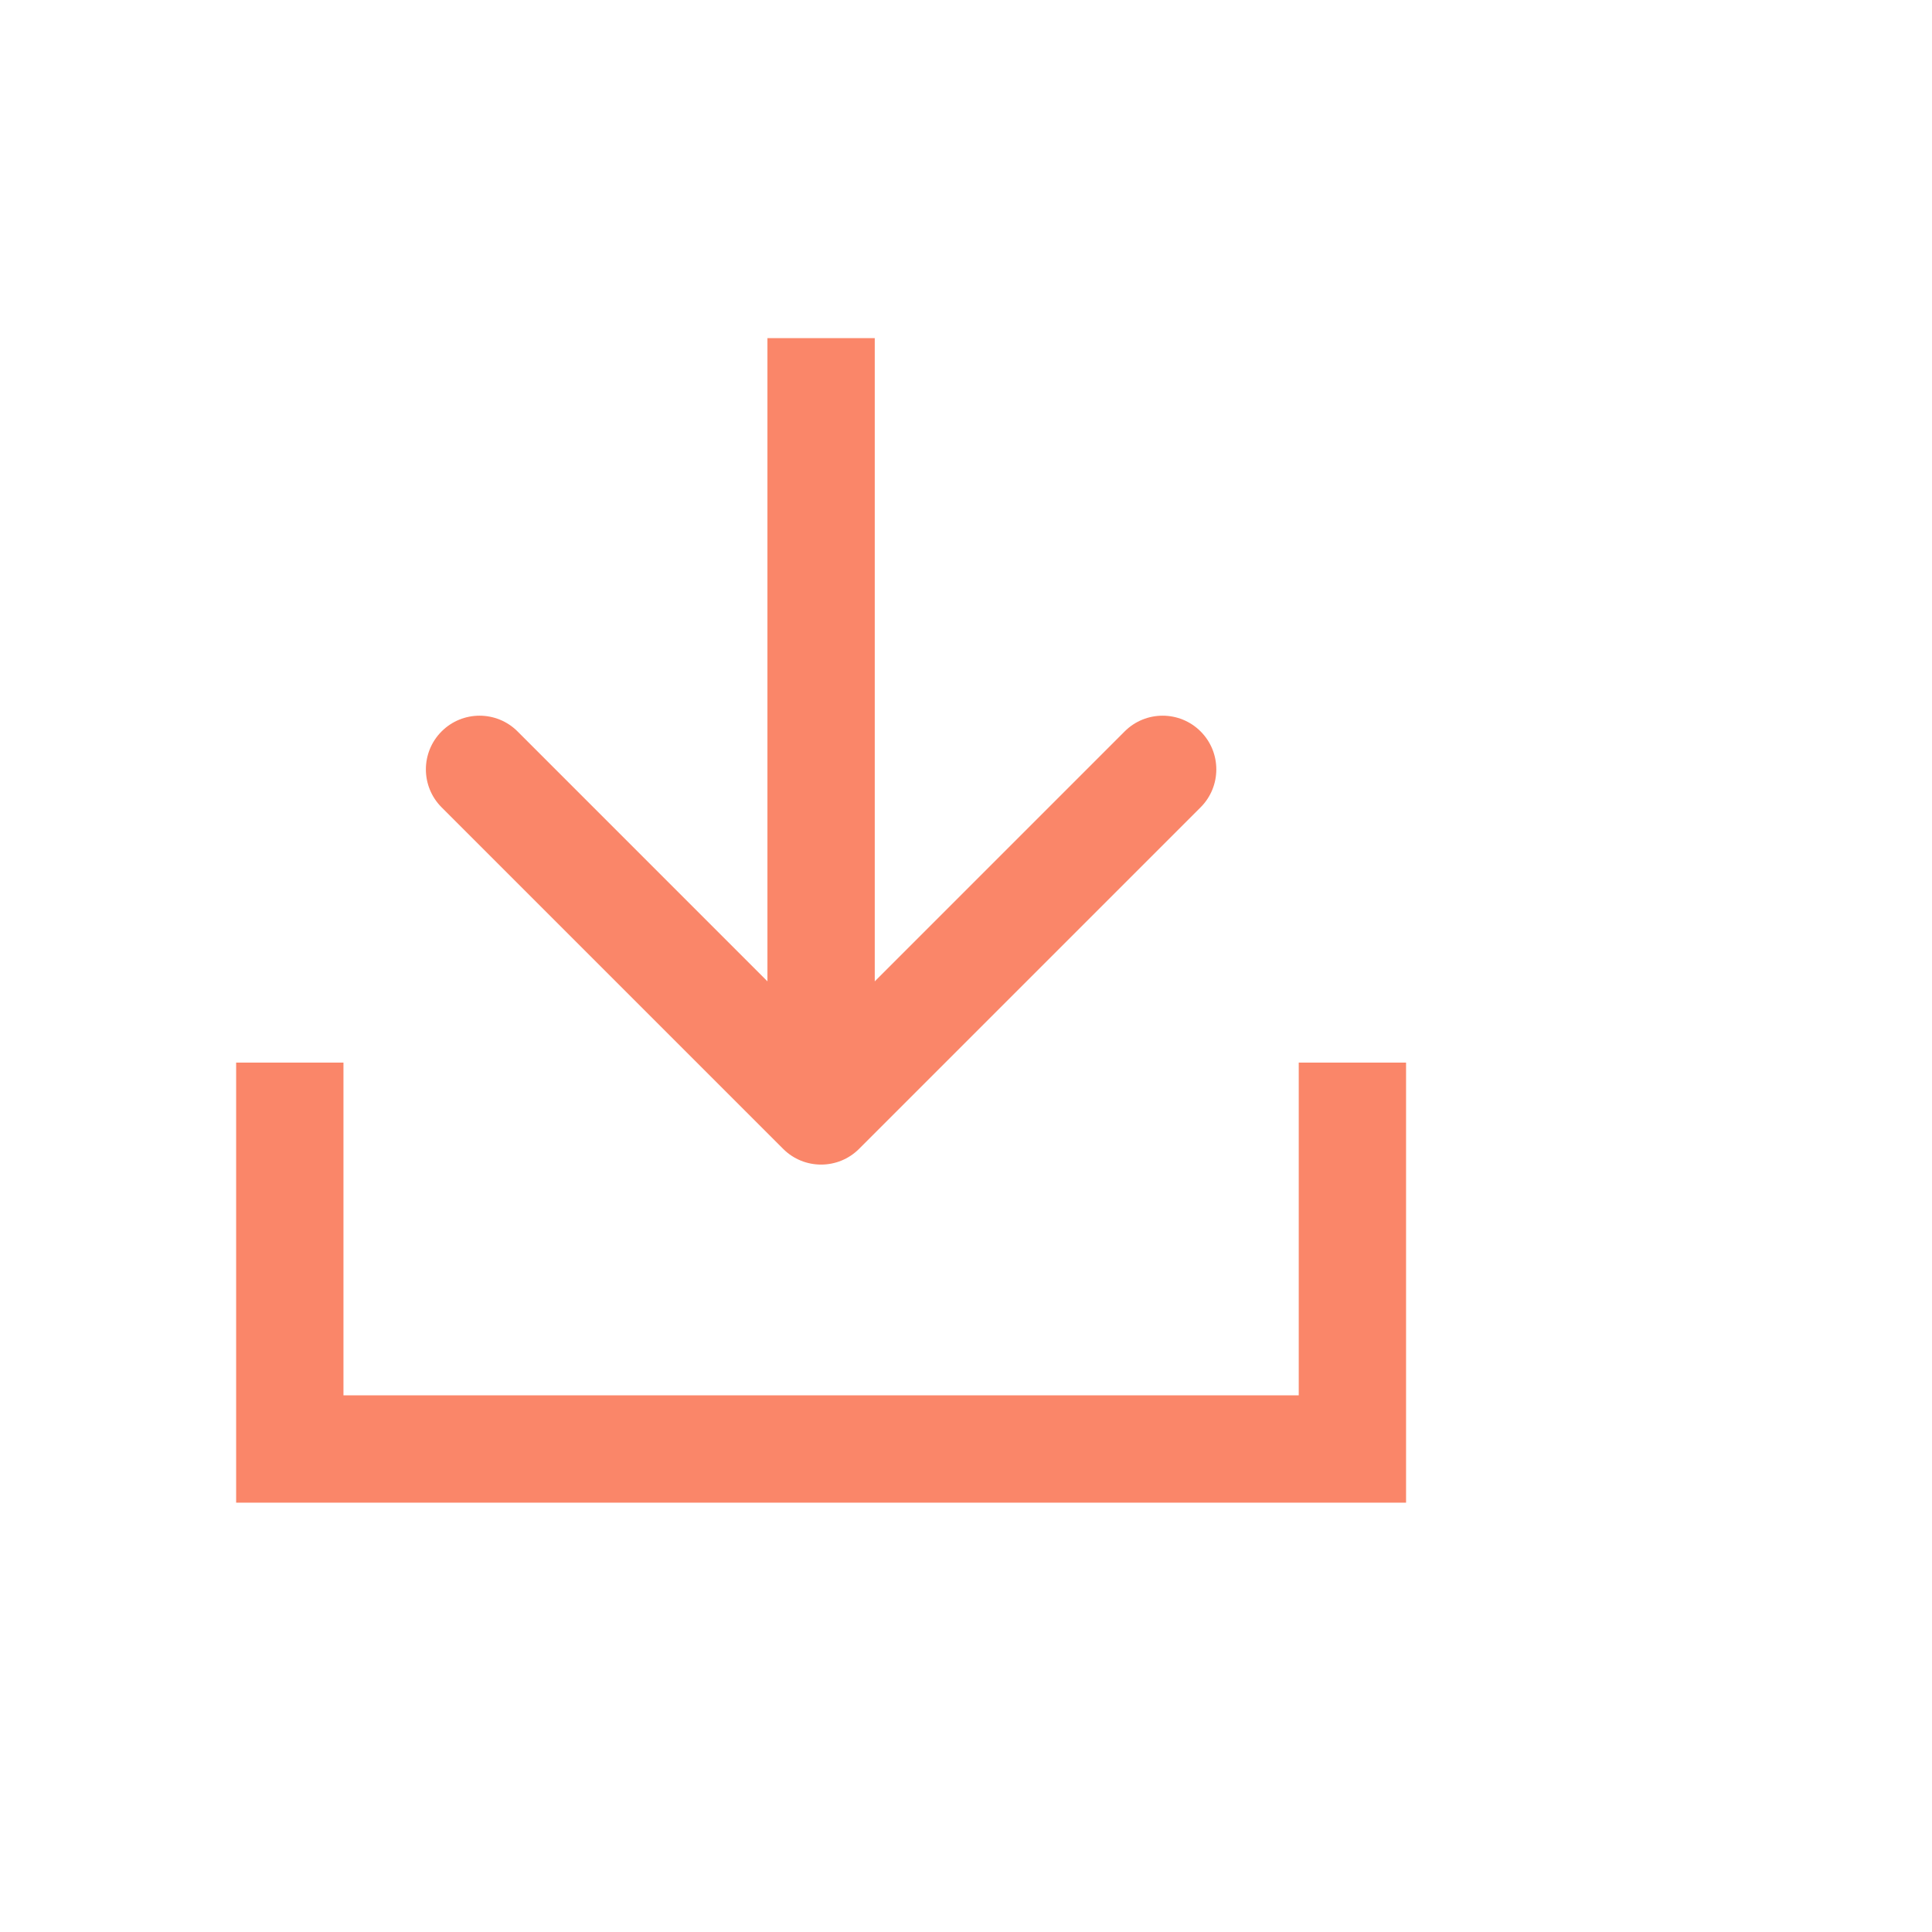
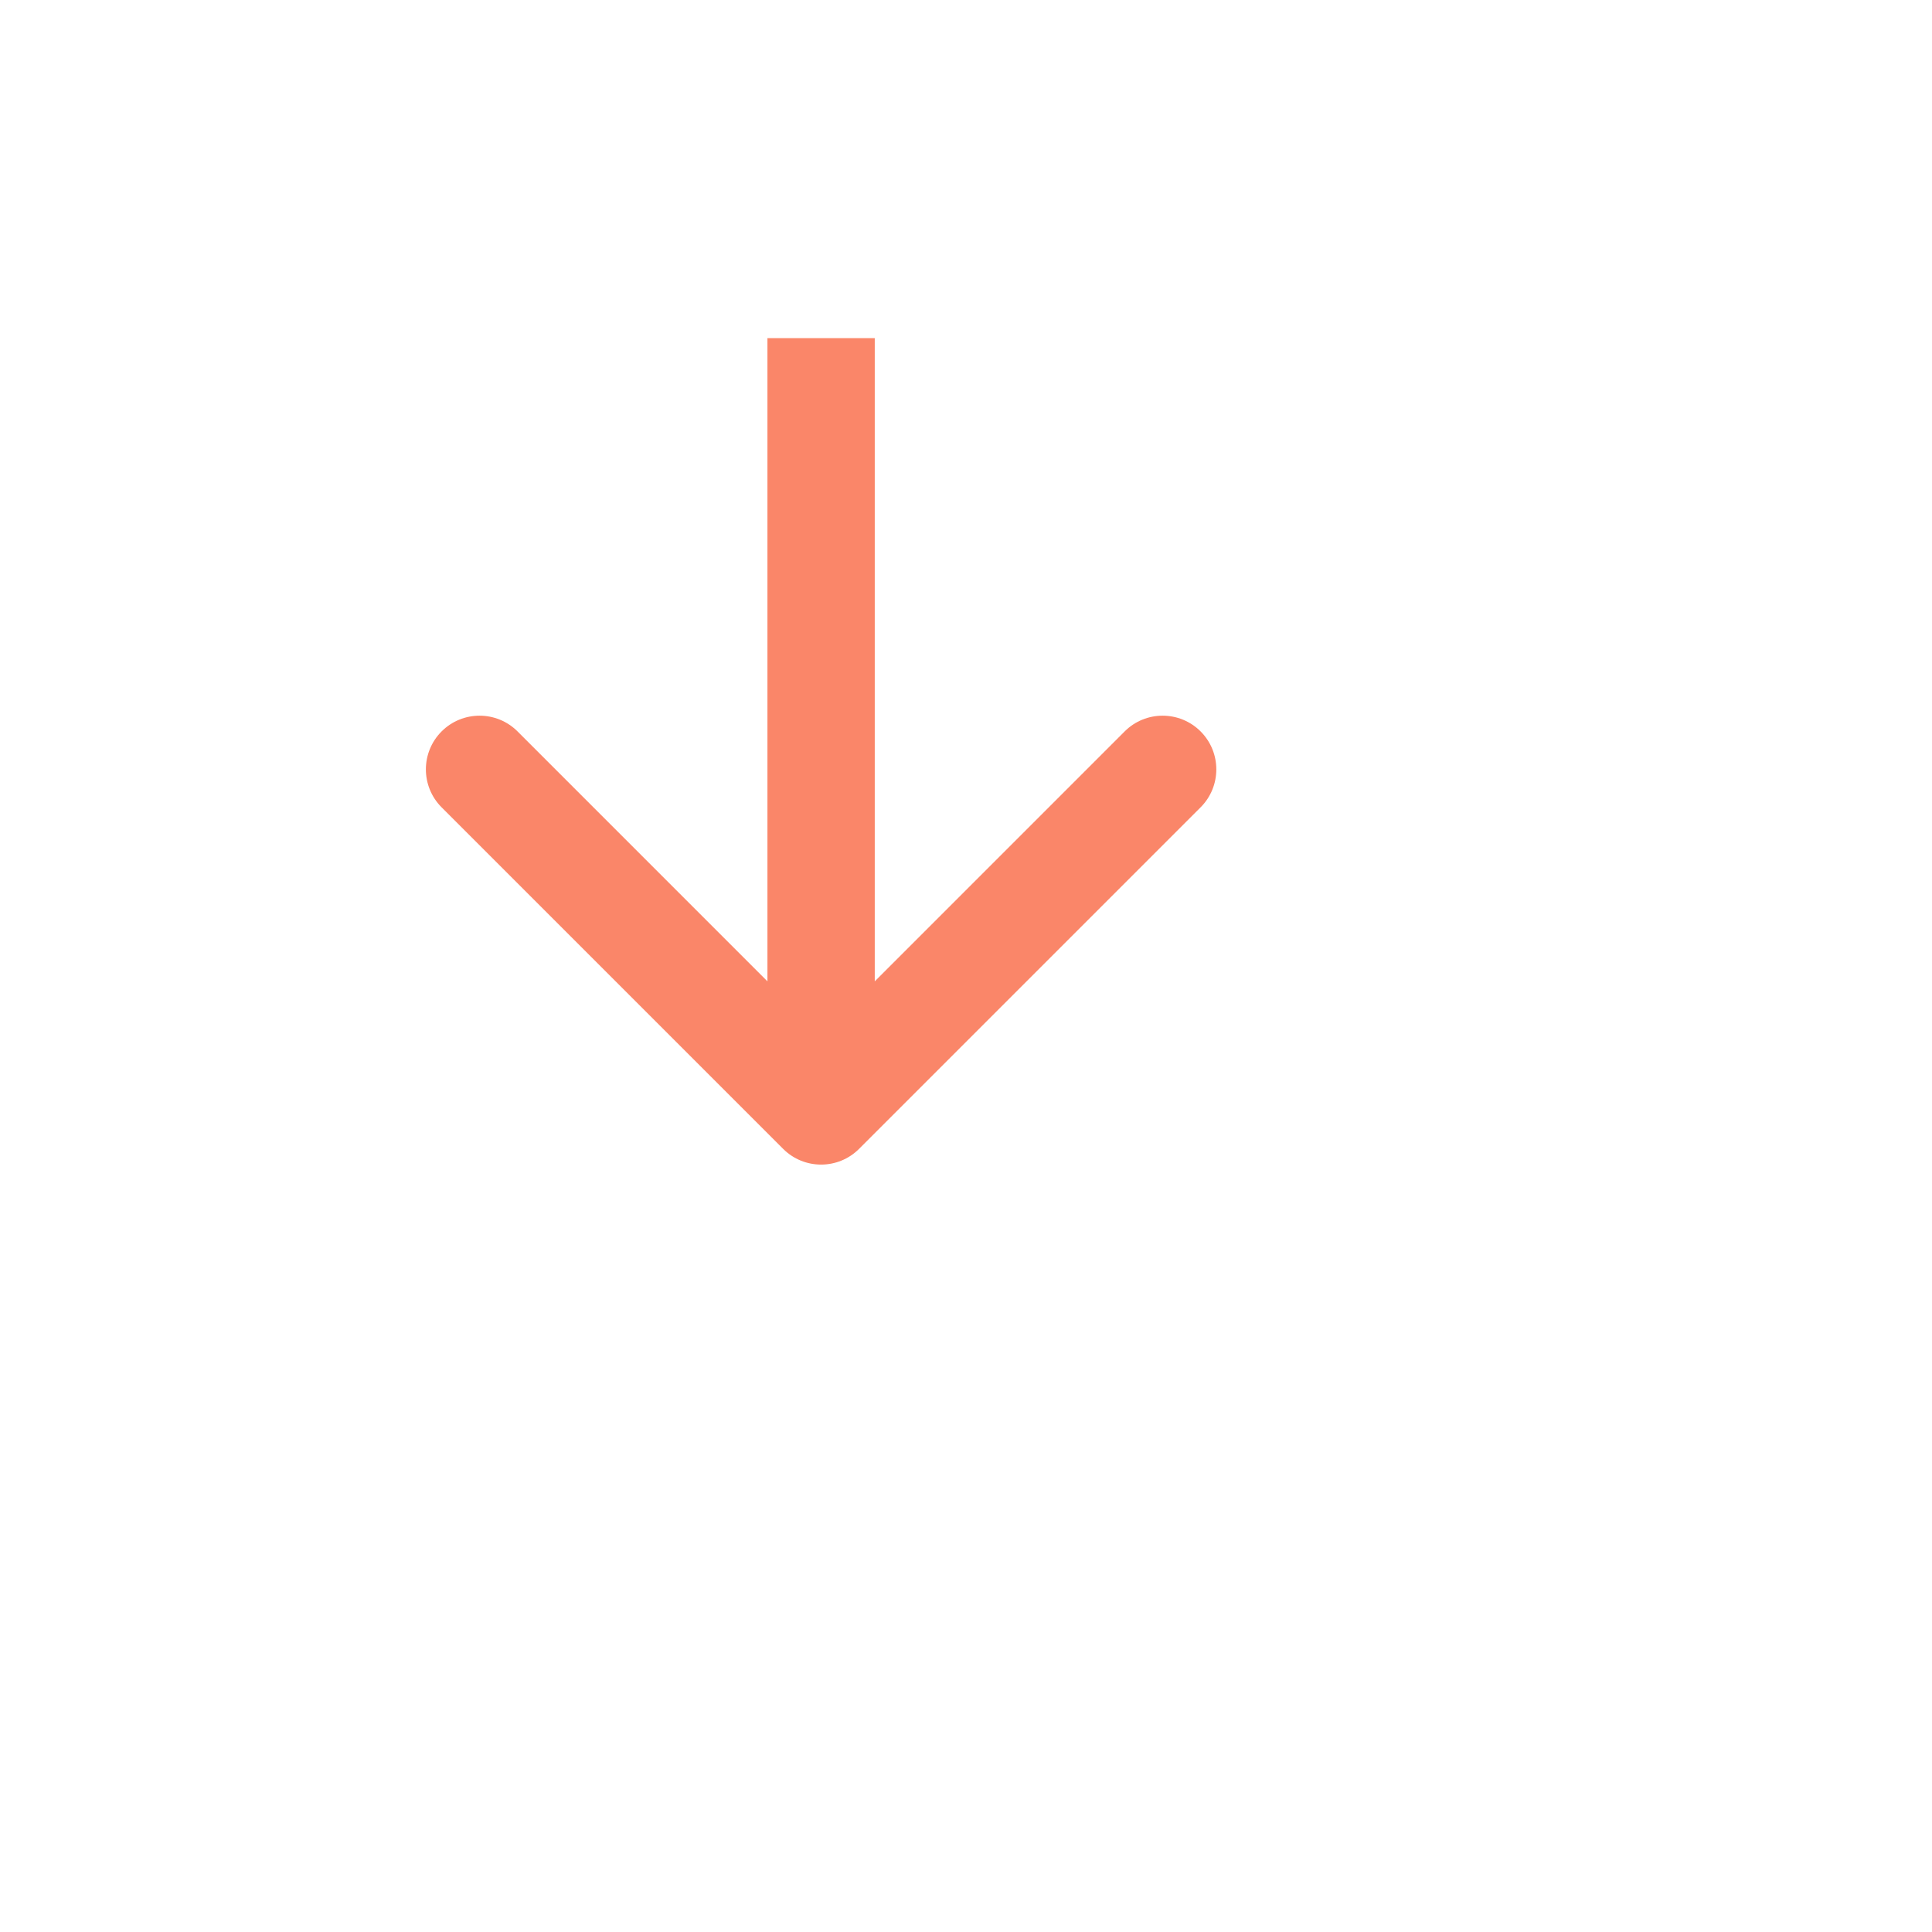
<svg xmlns="http://www.w3.org/2000/svg" width="40" height="40" viewBox="0 0 40 40" fill="none">
  <rect width="40" height="40" fill="white" />
  <path d="M16.214 23.786C16.648 24.22 17.352 24.22 17.786 23.786L24.857 16.715C25.291 16.281 25.291 15.577 24.857 15.143C24.423 14.709 23.719 14.709 23.285 15.143L17 21.429L10.715 15.143C10.281 14.709 9.577 14.709 9.143 15.143C8.709 15.577 8.709 16.281 9.143 16.715L16.214 23.786ZM15.889 7L15.889 23L18.111 23L18.111 7L15.889 7Z" fill="#FA8669" />
-   <path d="M6 22V30H28V22" stroke="#FA8669" stroke-width="2.222" />
</svg>